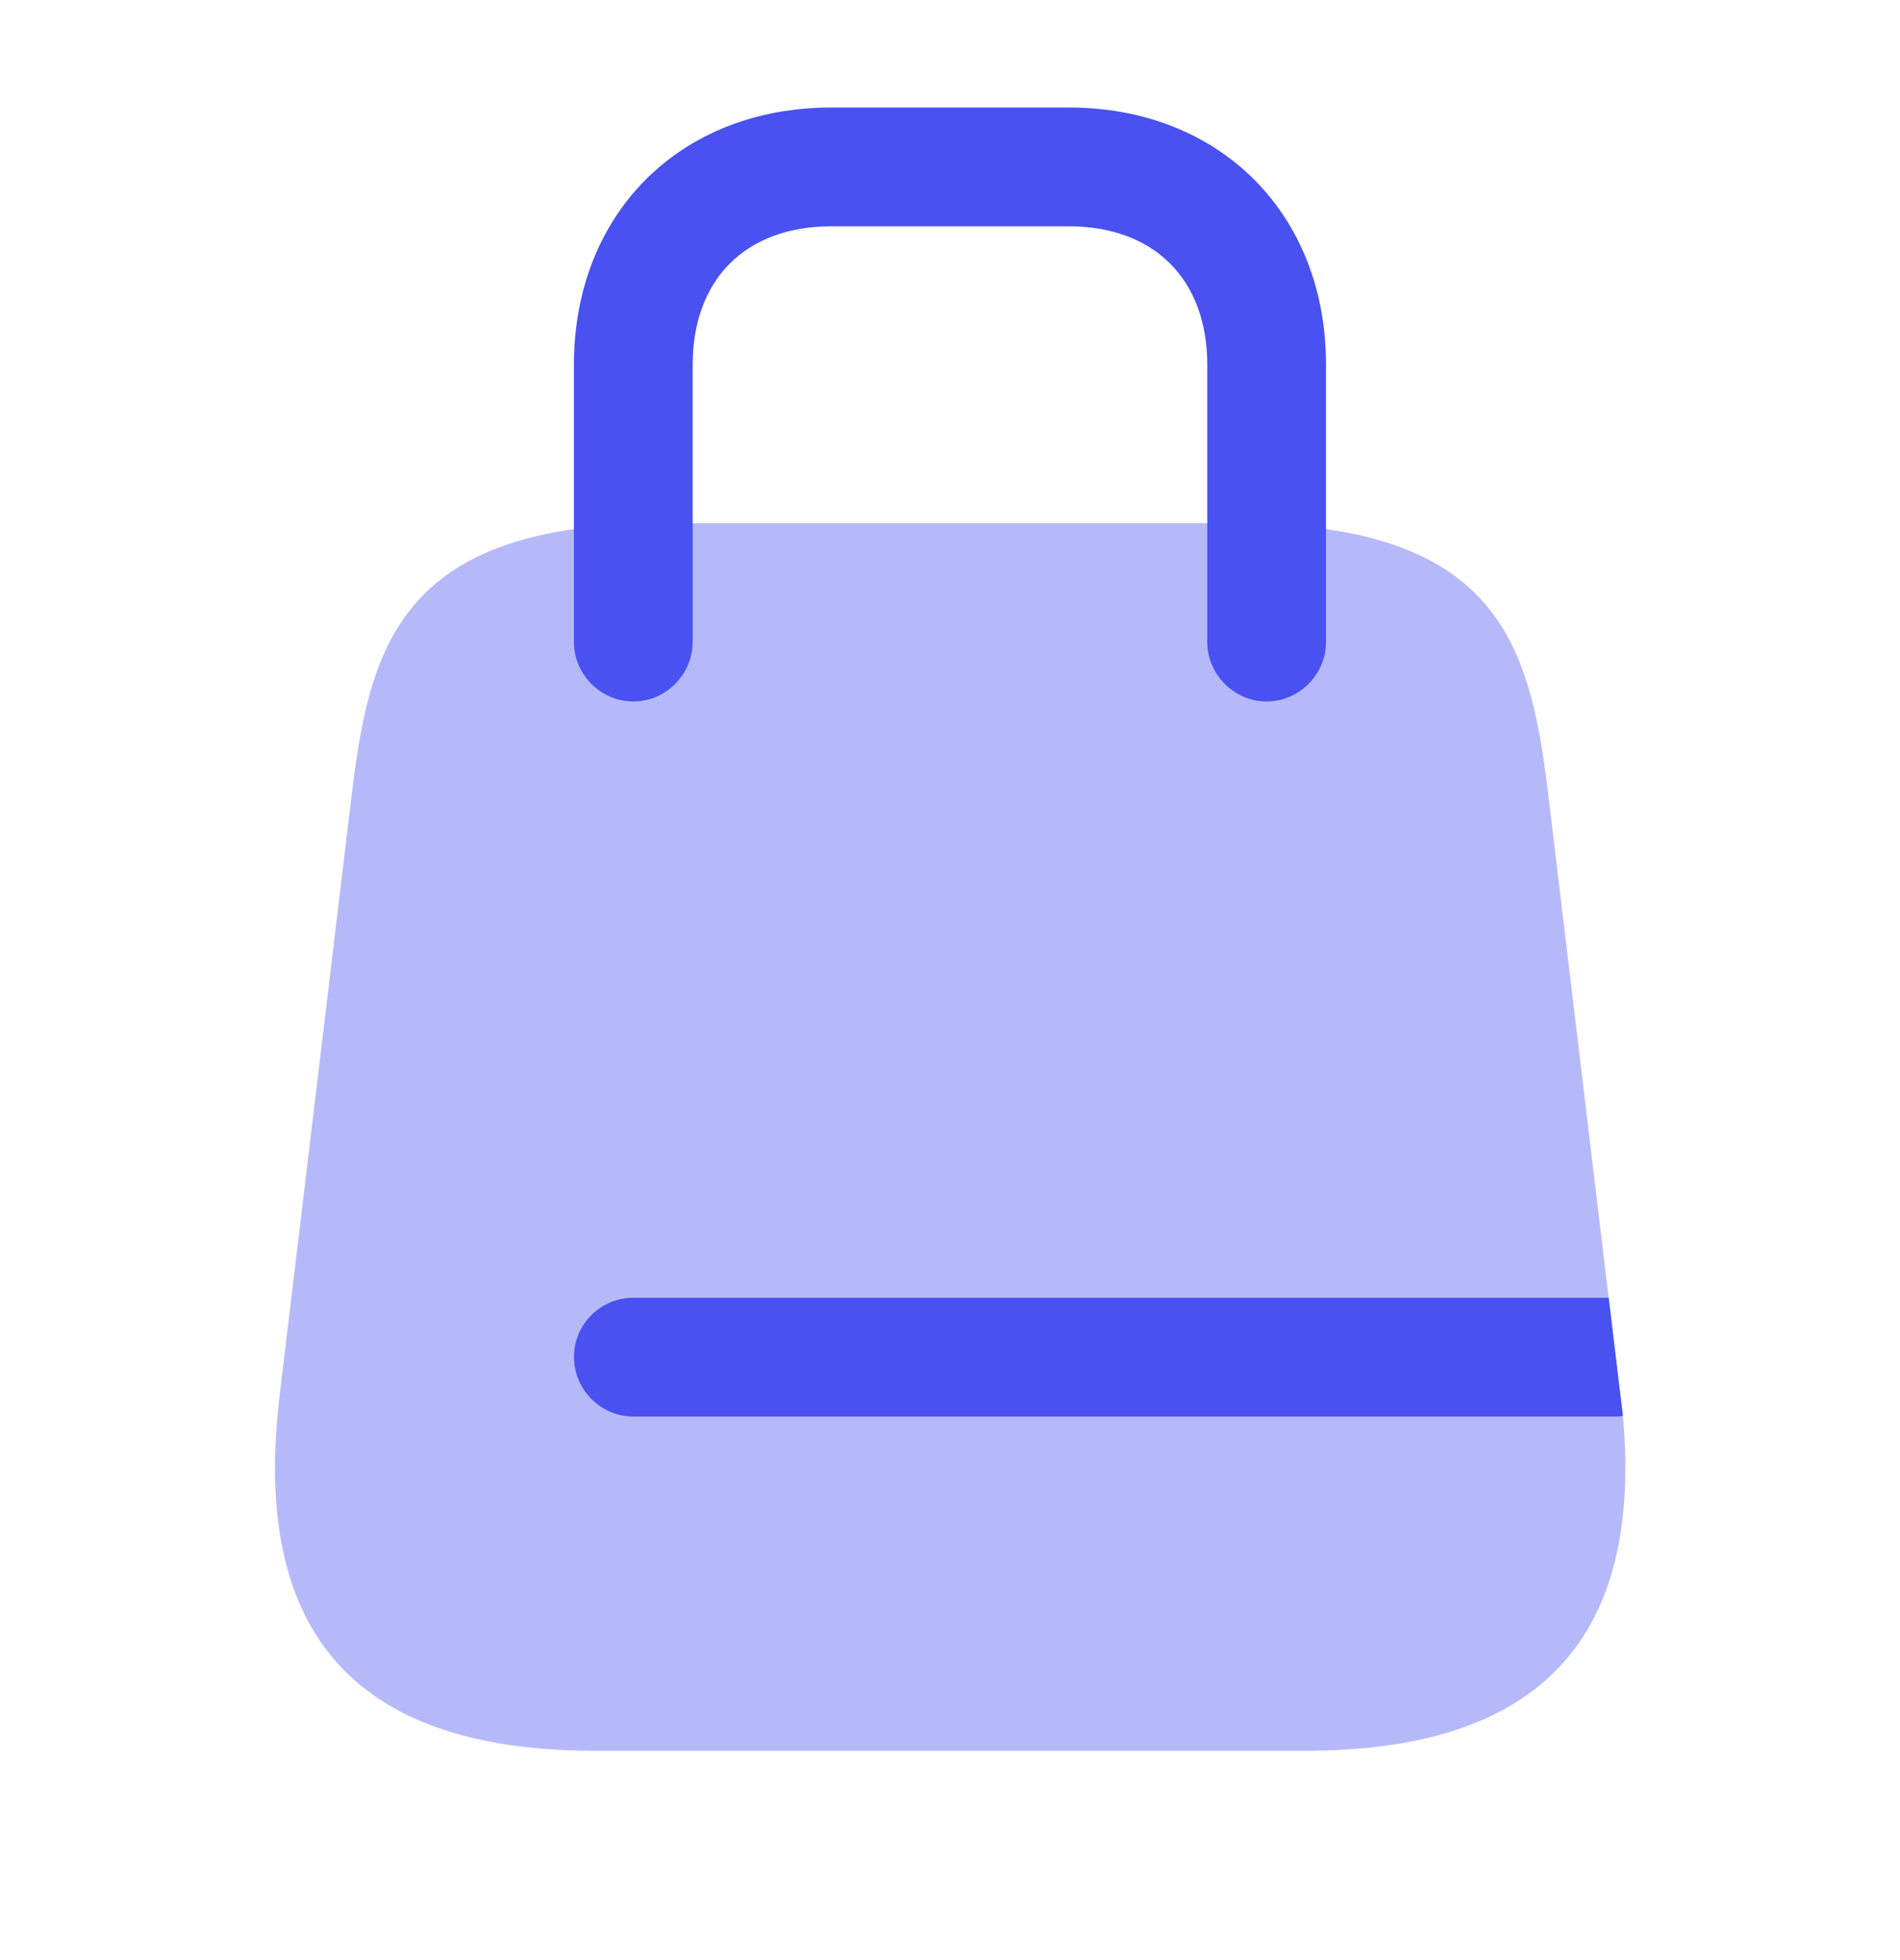
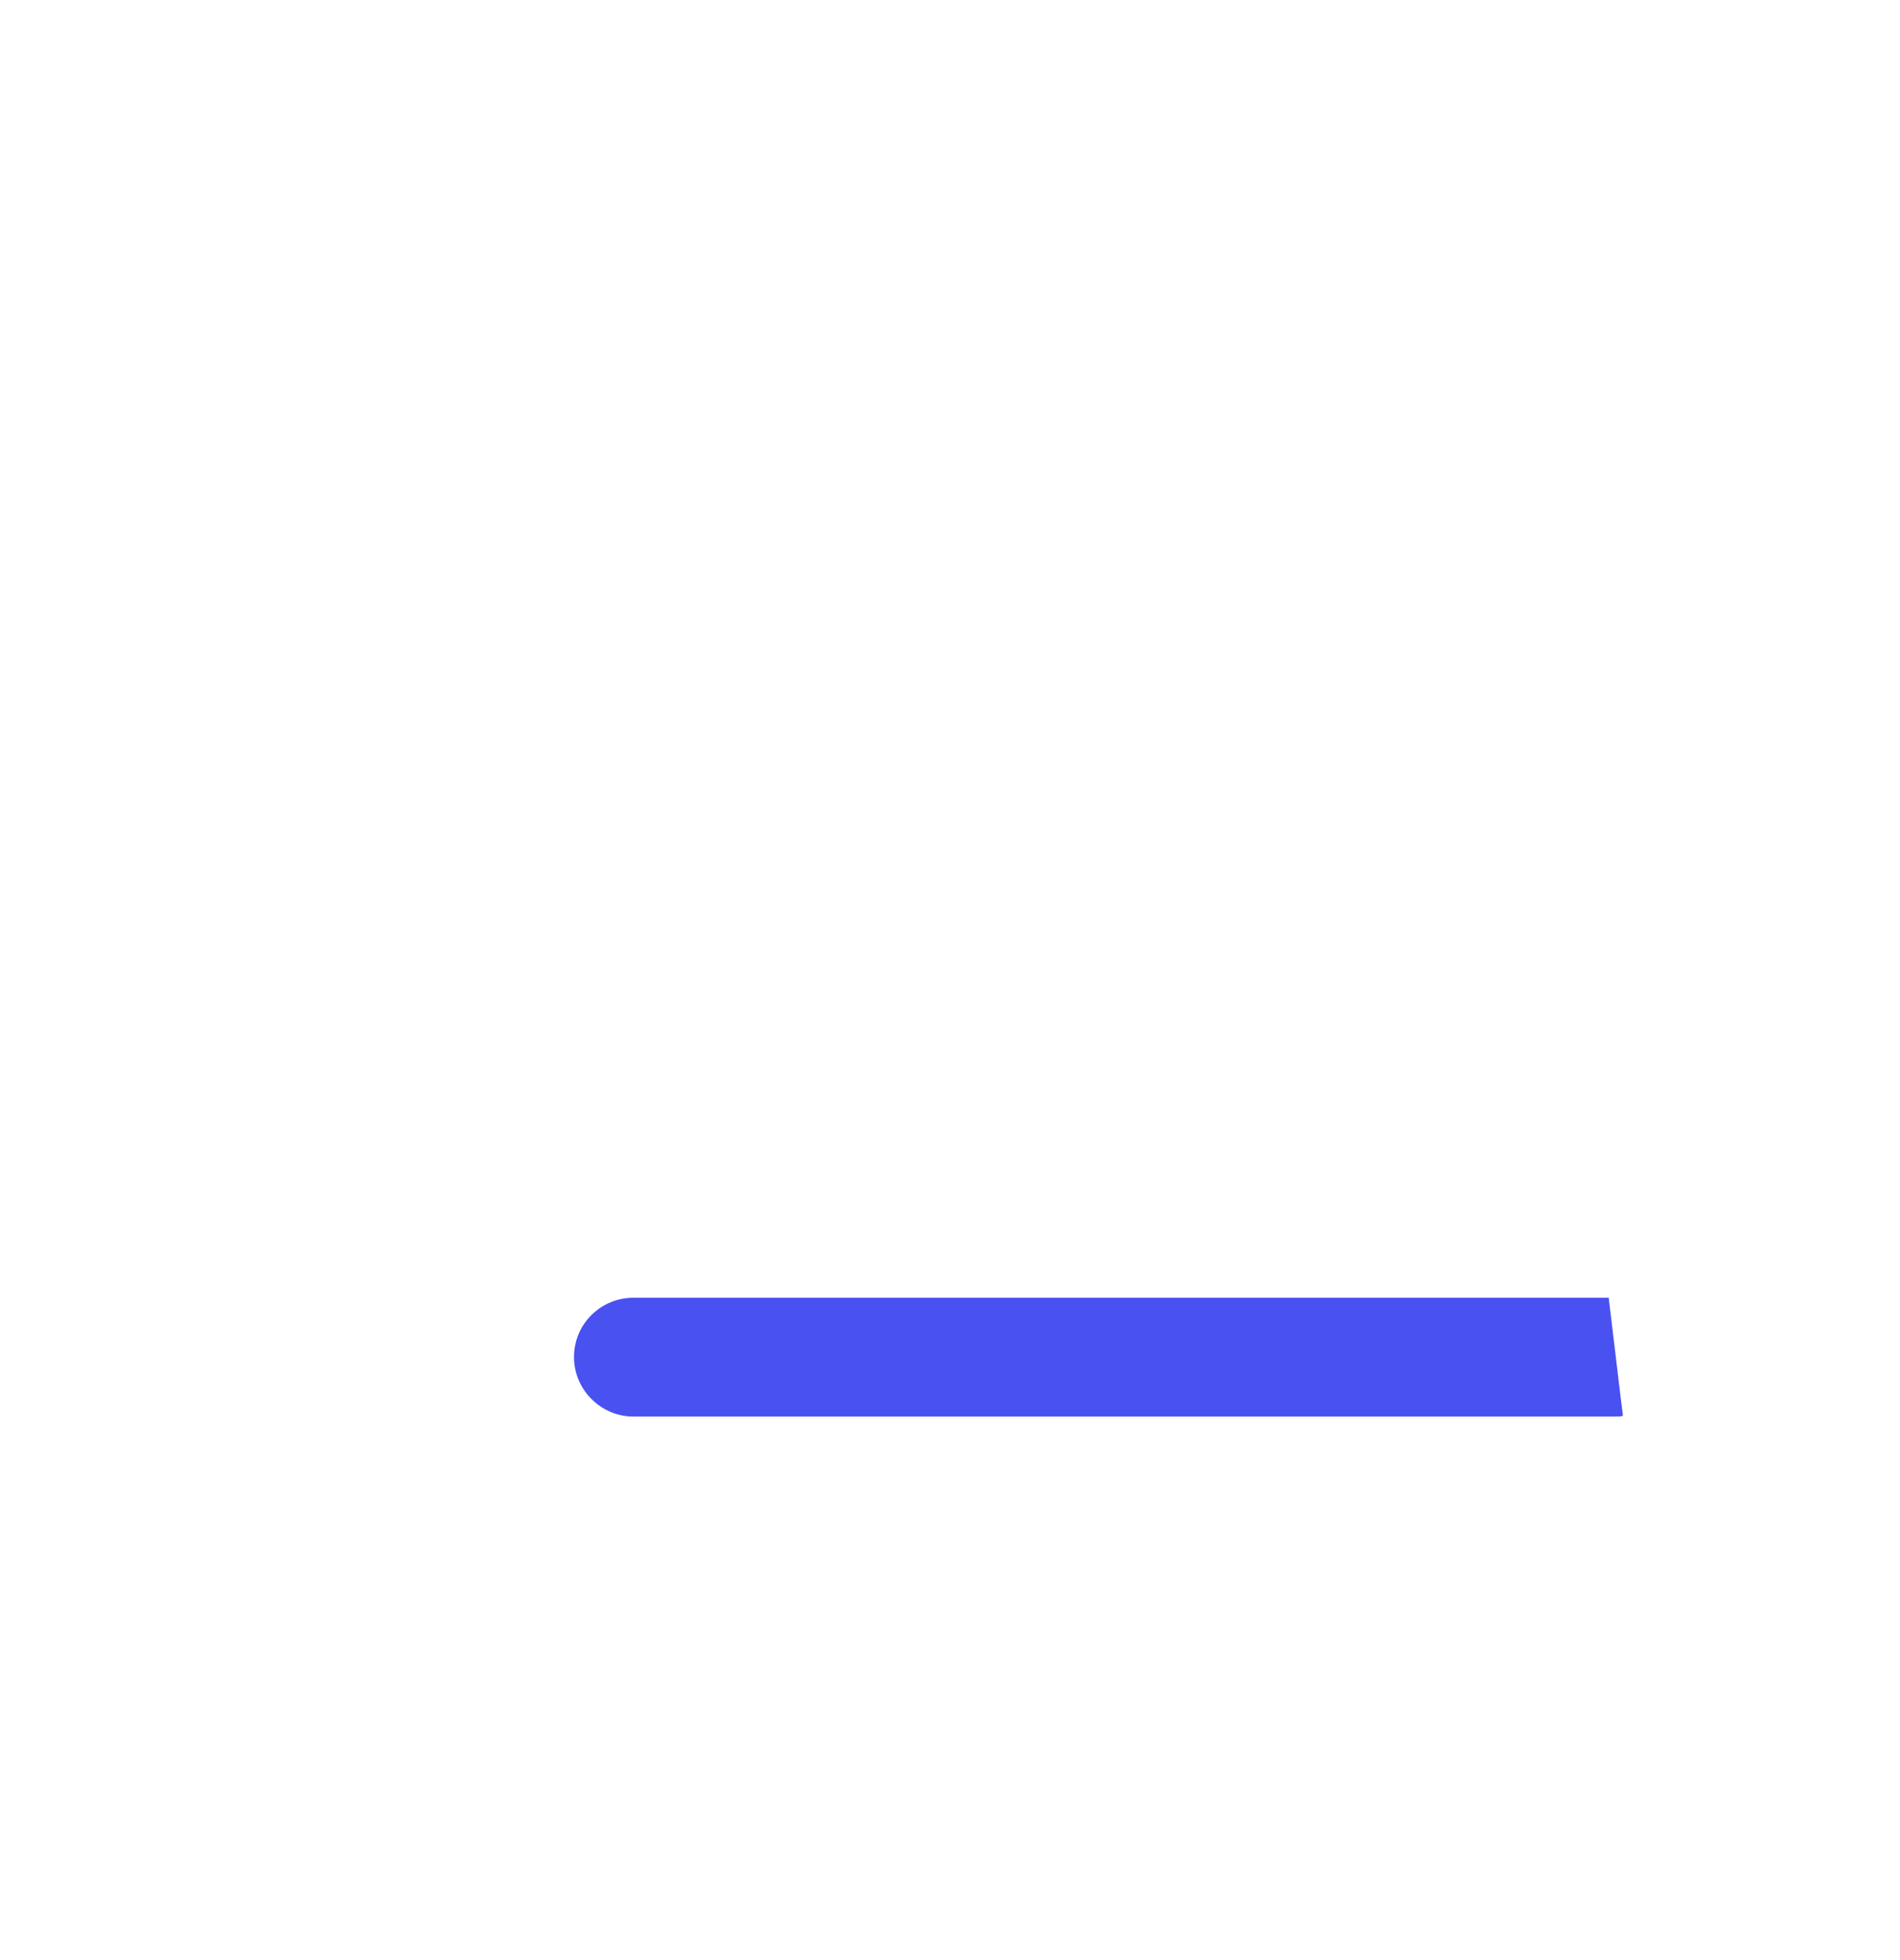
<svg xmlns="http://www.w3.org/2000/svg" width="32" height="33" viewBox="0 0 32 33" fill="none">
-   <path opacity="0.4" d="M21.987 29.476H10.013C5.333 29.476 4.32 26.796 4.707 23.516L5.907 13.516C6.213 10.929 6.667 8.809 11.2 8.809H20.8C25.334 8.809 25.787 10.929 26.093 13.516L27.093 21.849L27.294 23.516C27.307 23.622 27.32 23.729 27.334 23.836C27.613 26.969 26.52 29.476 21.987 29.476Z" fill="#4951F1" />
-   <path d="M21.333 11.81C20.786 11.81 20.333 11.356 20.333 10.81V6.143C20.333 4.703 19.439 3.81 17.999 3.81H13.999C12.559 3.81 11.666 4.703 11.666 6.143V10.81C11.666 11.356 11.213 11.81 10.666 11.81C10.119 11.81 9.666 11.356 9.666 10.81V6.143C9.666 3.596 11.453 1.81 13.999 1.81H17.999C20.546 1.81 22.333 3.596 22.333 6.143V10.81C22.333 11.356 21.879 11.81 21.333 11.81Z" fill="#4951F1" />
  <path d="M27.334 23.836C27.294 23.849 27.254 23.849 27.214 23.849H10.667C10.12 23.849 9.667 23.396 9.667 22.849C9.667 22.289 10.12 21.849 10.667 21.849H27.094L27.294 23.516C27.307 23.622 27.32 23.729 27.334 23.836Z" fill="#4951F1" />
</svg>